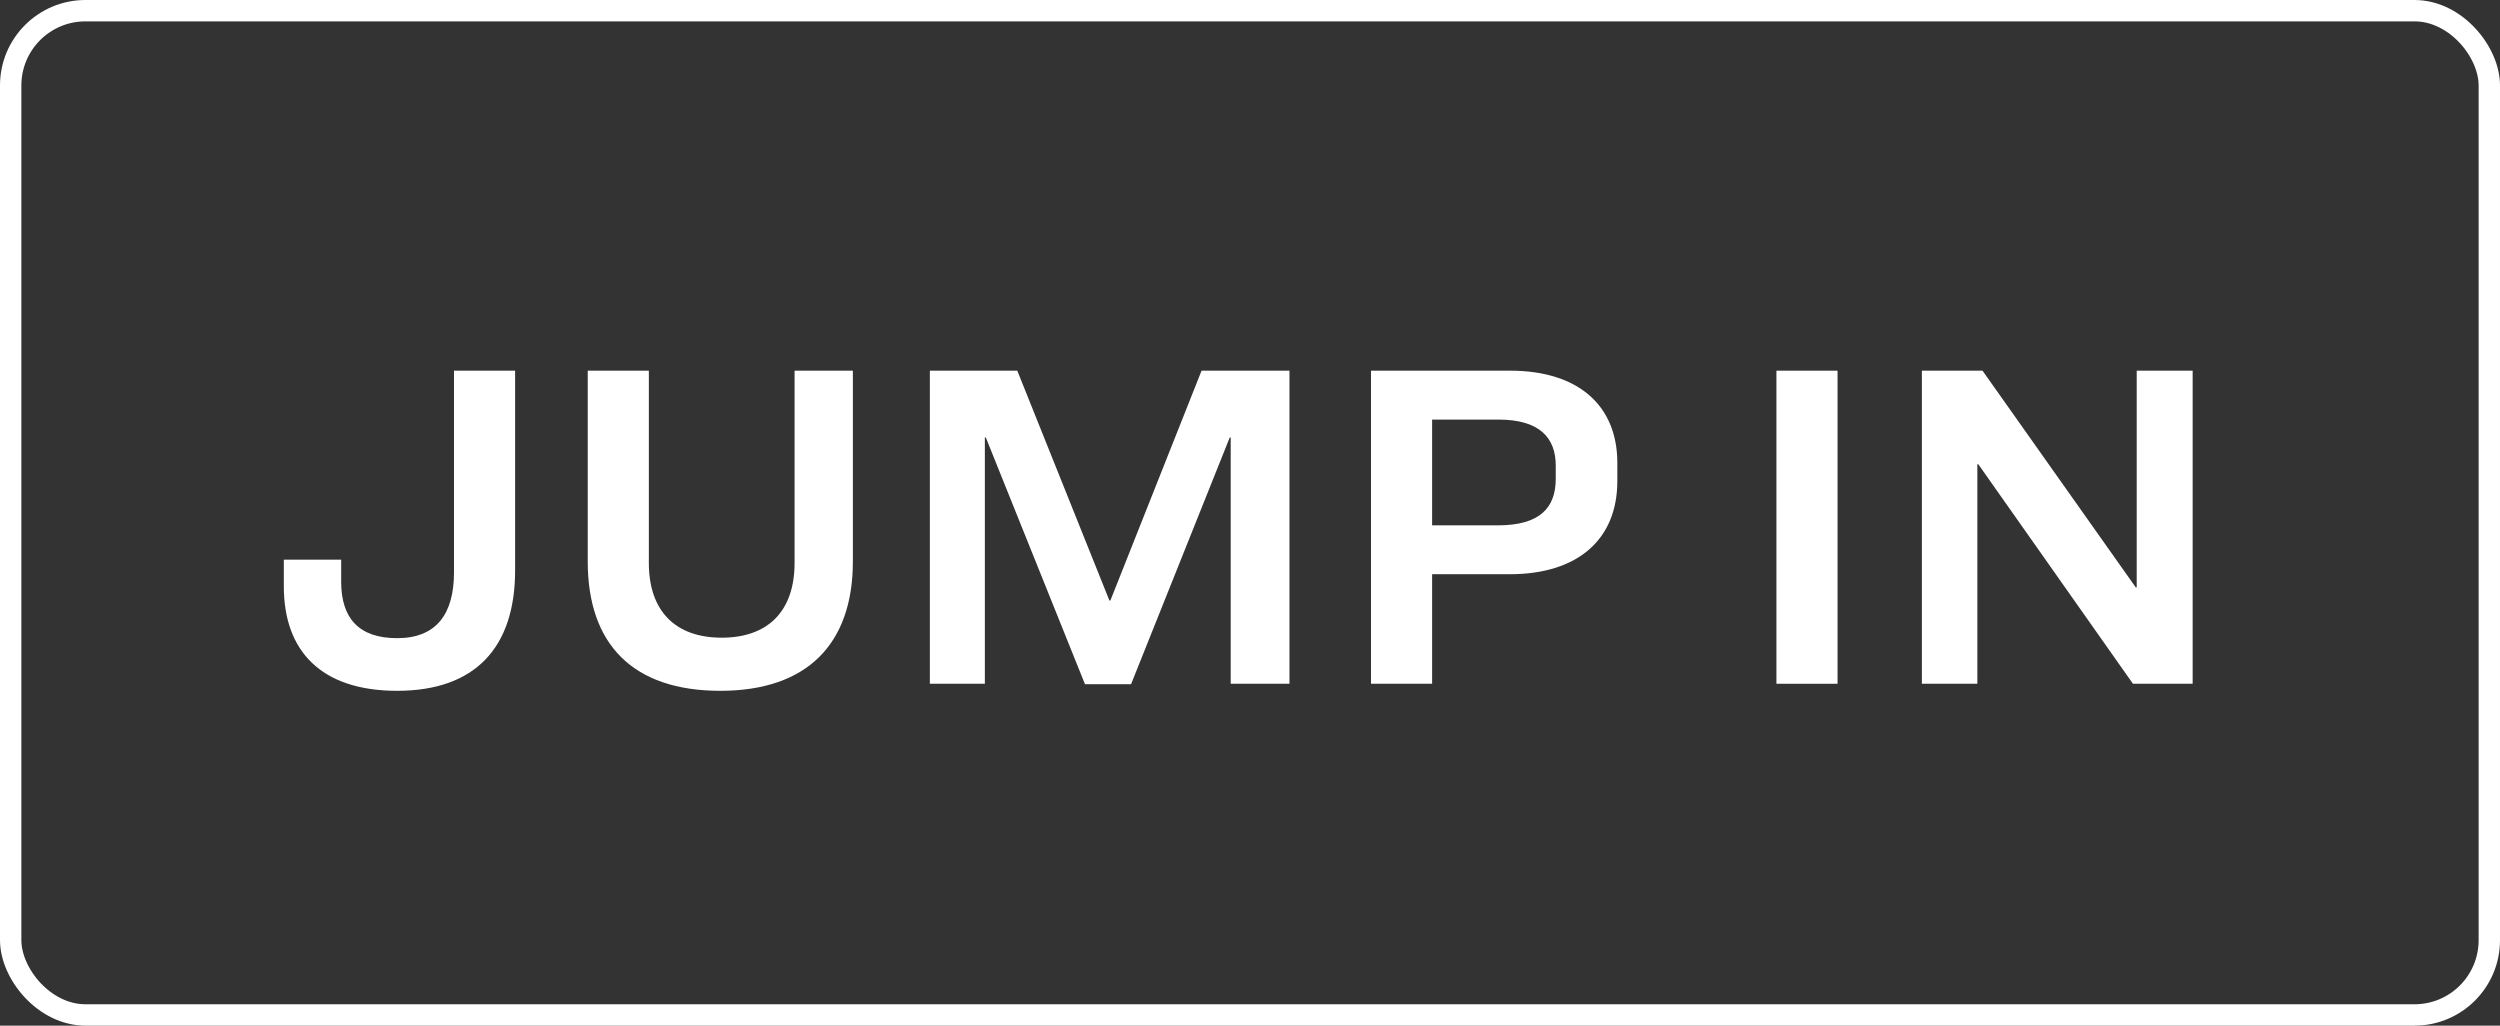
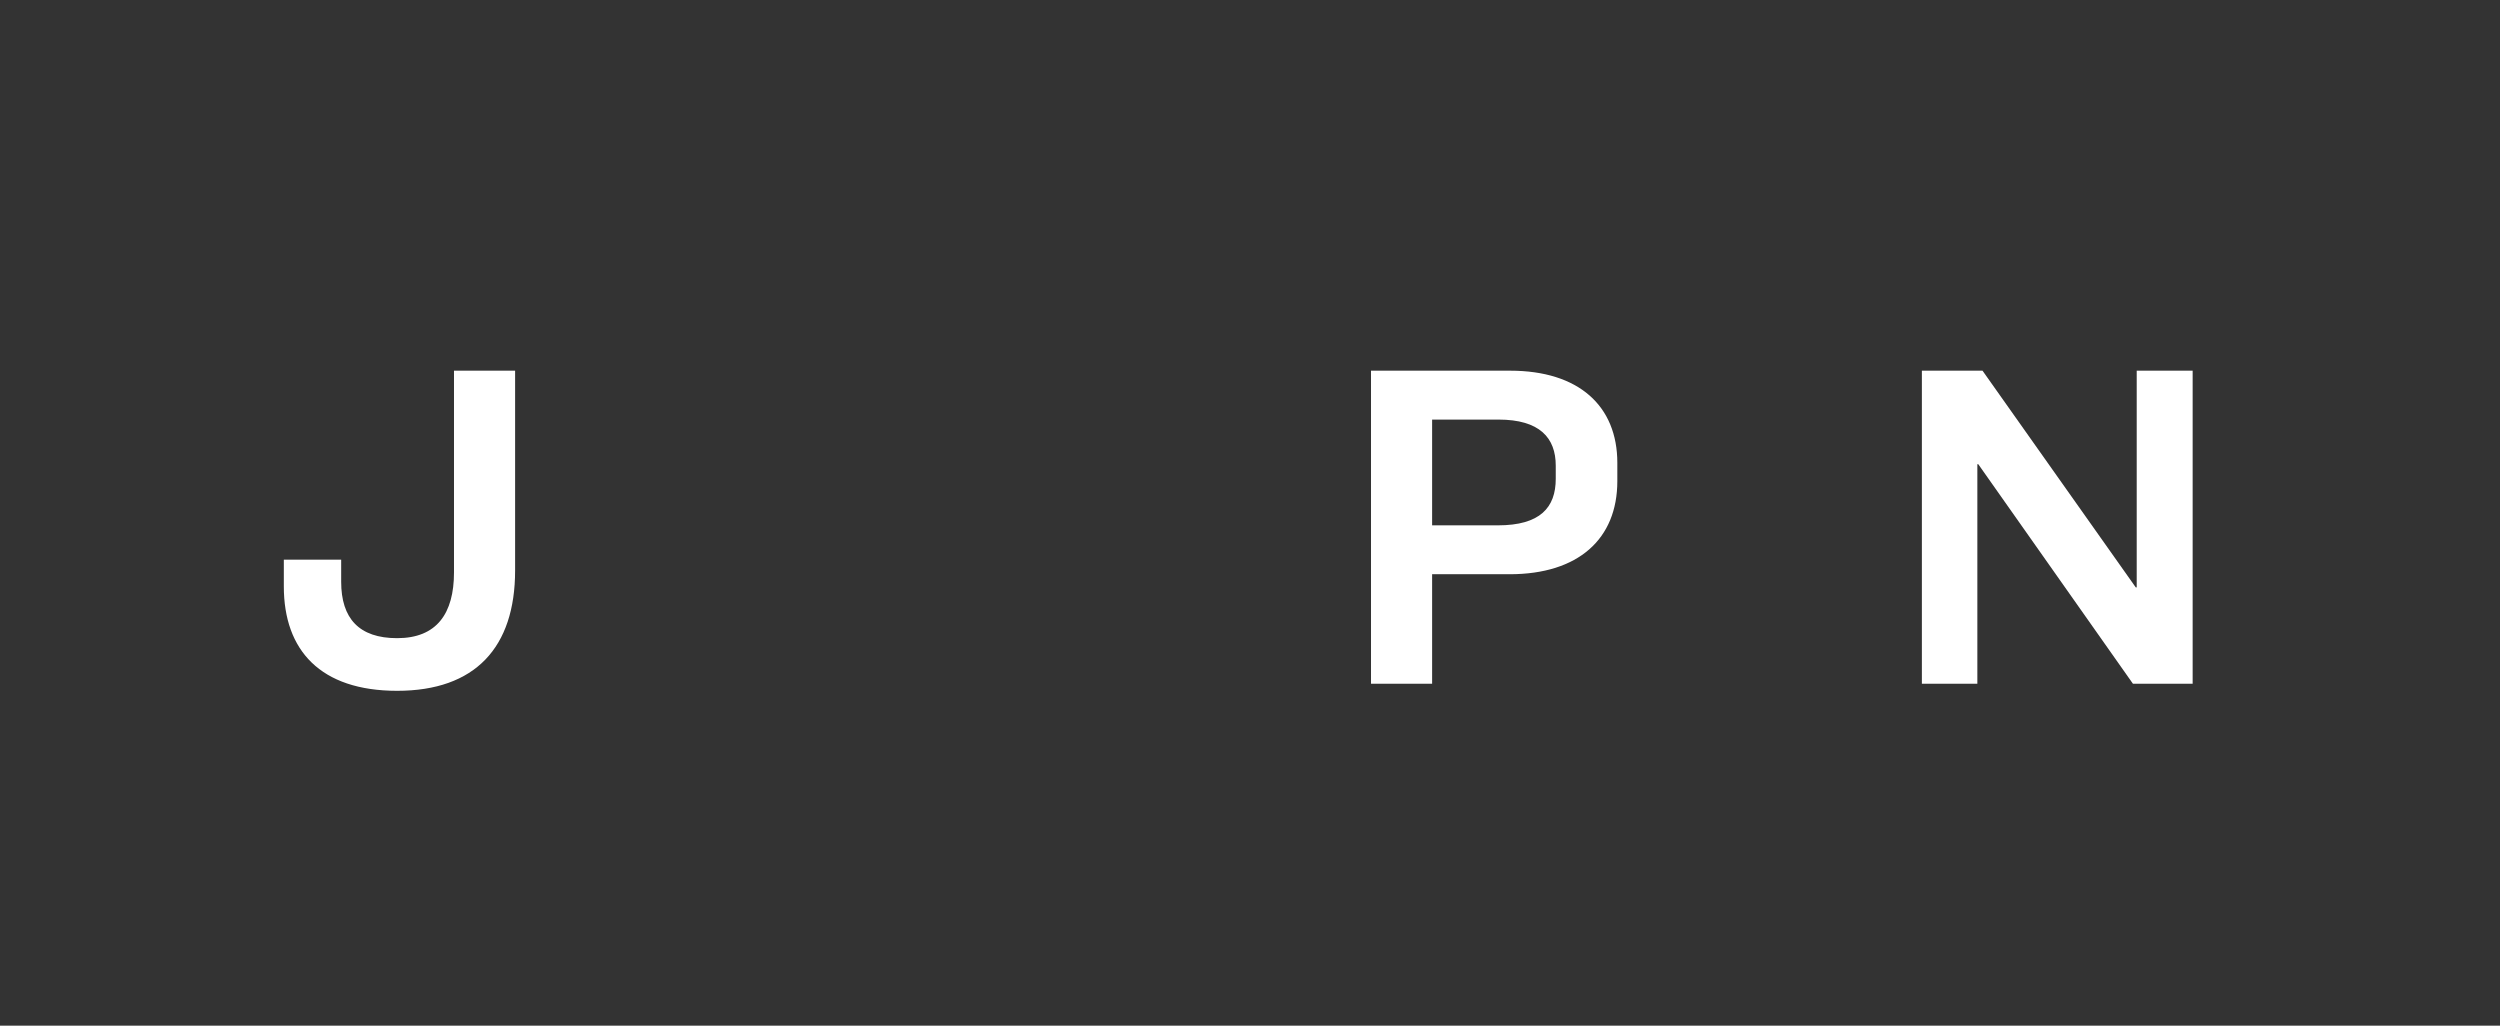
<svg xmlns="http://www.w3.org/2000/svg" width="117" height="48" viewBox="0 0 117 48" fill="none">
  <rect x="0" y="0" width="117" height="48" fill="#333333" stroke="none" />
-   <rect x="0.5" y="0.5" width="116" height="47" rx="3.5" stroke="white" />
  <path d="M89.944 17.348H92.782L99.954 27.49H99.998V17.348H102.616V32H99.822L92.584 21.726H92.54V32H89.944V17.348Z" fill="white" />
-   <path d="M83.137 17.348H85.997V32H83.137V17.348Z" fill="white" />
-   <path d="M64.163 17.348H70.675C73.887 17.348 75.691 18.998 75.691 21.66V22.518C75.691 25.224 73.865 26.874 70.653 26.874H67.023V32H64.163V17.348ZM67.023 19.636V24.586H70.103C72.083 24.586 72.809 23.75 72.809 22.408V21.792C72.809 20.494 72.061 19.636 70.125 19.636H67.023Z" fill="white" />
-   <path d="M43.517 17.348H47.609L51.921 28.106H51.965L56.233 17.348H60.347V32H57.597V20.472H57.553L52.933 32.022H50.777L46.135 20.472H46.091V32H43.517V17.348Z" fill="white" />
-   <path d="M27.506 17.348H30.366V26.346C30.366 28.612 31.62 29.844 33.776 29.844C35.932 29.844 37.186 28.612 37.186 26.346V17.348H39.914V26.28C39.914 30.13 37.78 32.33 33.71 32.33C29.618 32.33 27.506 30.152 27.506 26.28V17.348Z" fill="white" />
+   <path d="M64.163 17.348H70.675C73.887 17.348 75.691 18.998 75.691 21.66V22.518C75.691 25.224 73.865 26.874 70.653 26.874H67.023V32H64.163V17.348M67.023 19.636V24.586H70.103C72.083 24.586 72.809 23.75 72.809 22.408V21.792C72.809 20.494 72.061 19.636 70.125 19.636H67.023Z" fill="white" />
  <path d="M21.247 17.348H24.107V26.698C24.107 30.306 22.237 32.33 18.585 32.33C14.999 32.33 13.283 30.438 13.283 27.446V26.192H15.967V27.226C15.967 28.942 16.803 29.866 18.585 29.866C20.433 29.866 21.247 28.722 21.247 26.786V17.348Z" fill="white" />
</svg>